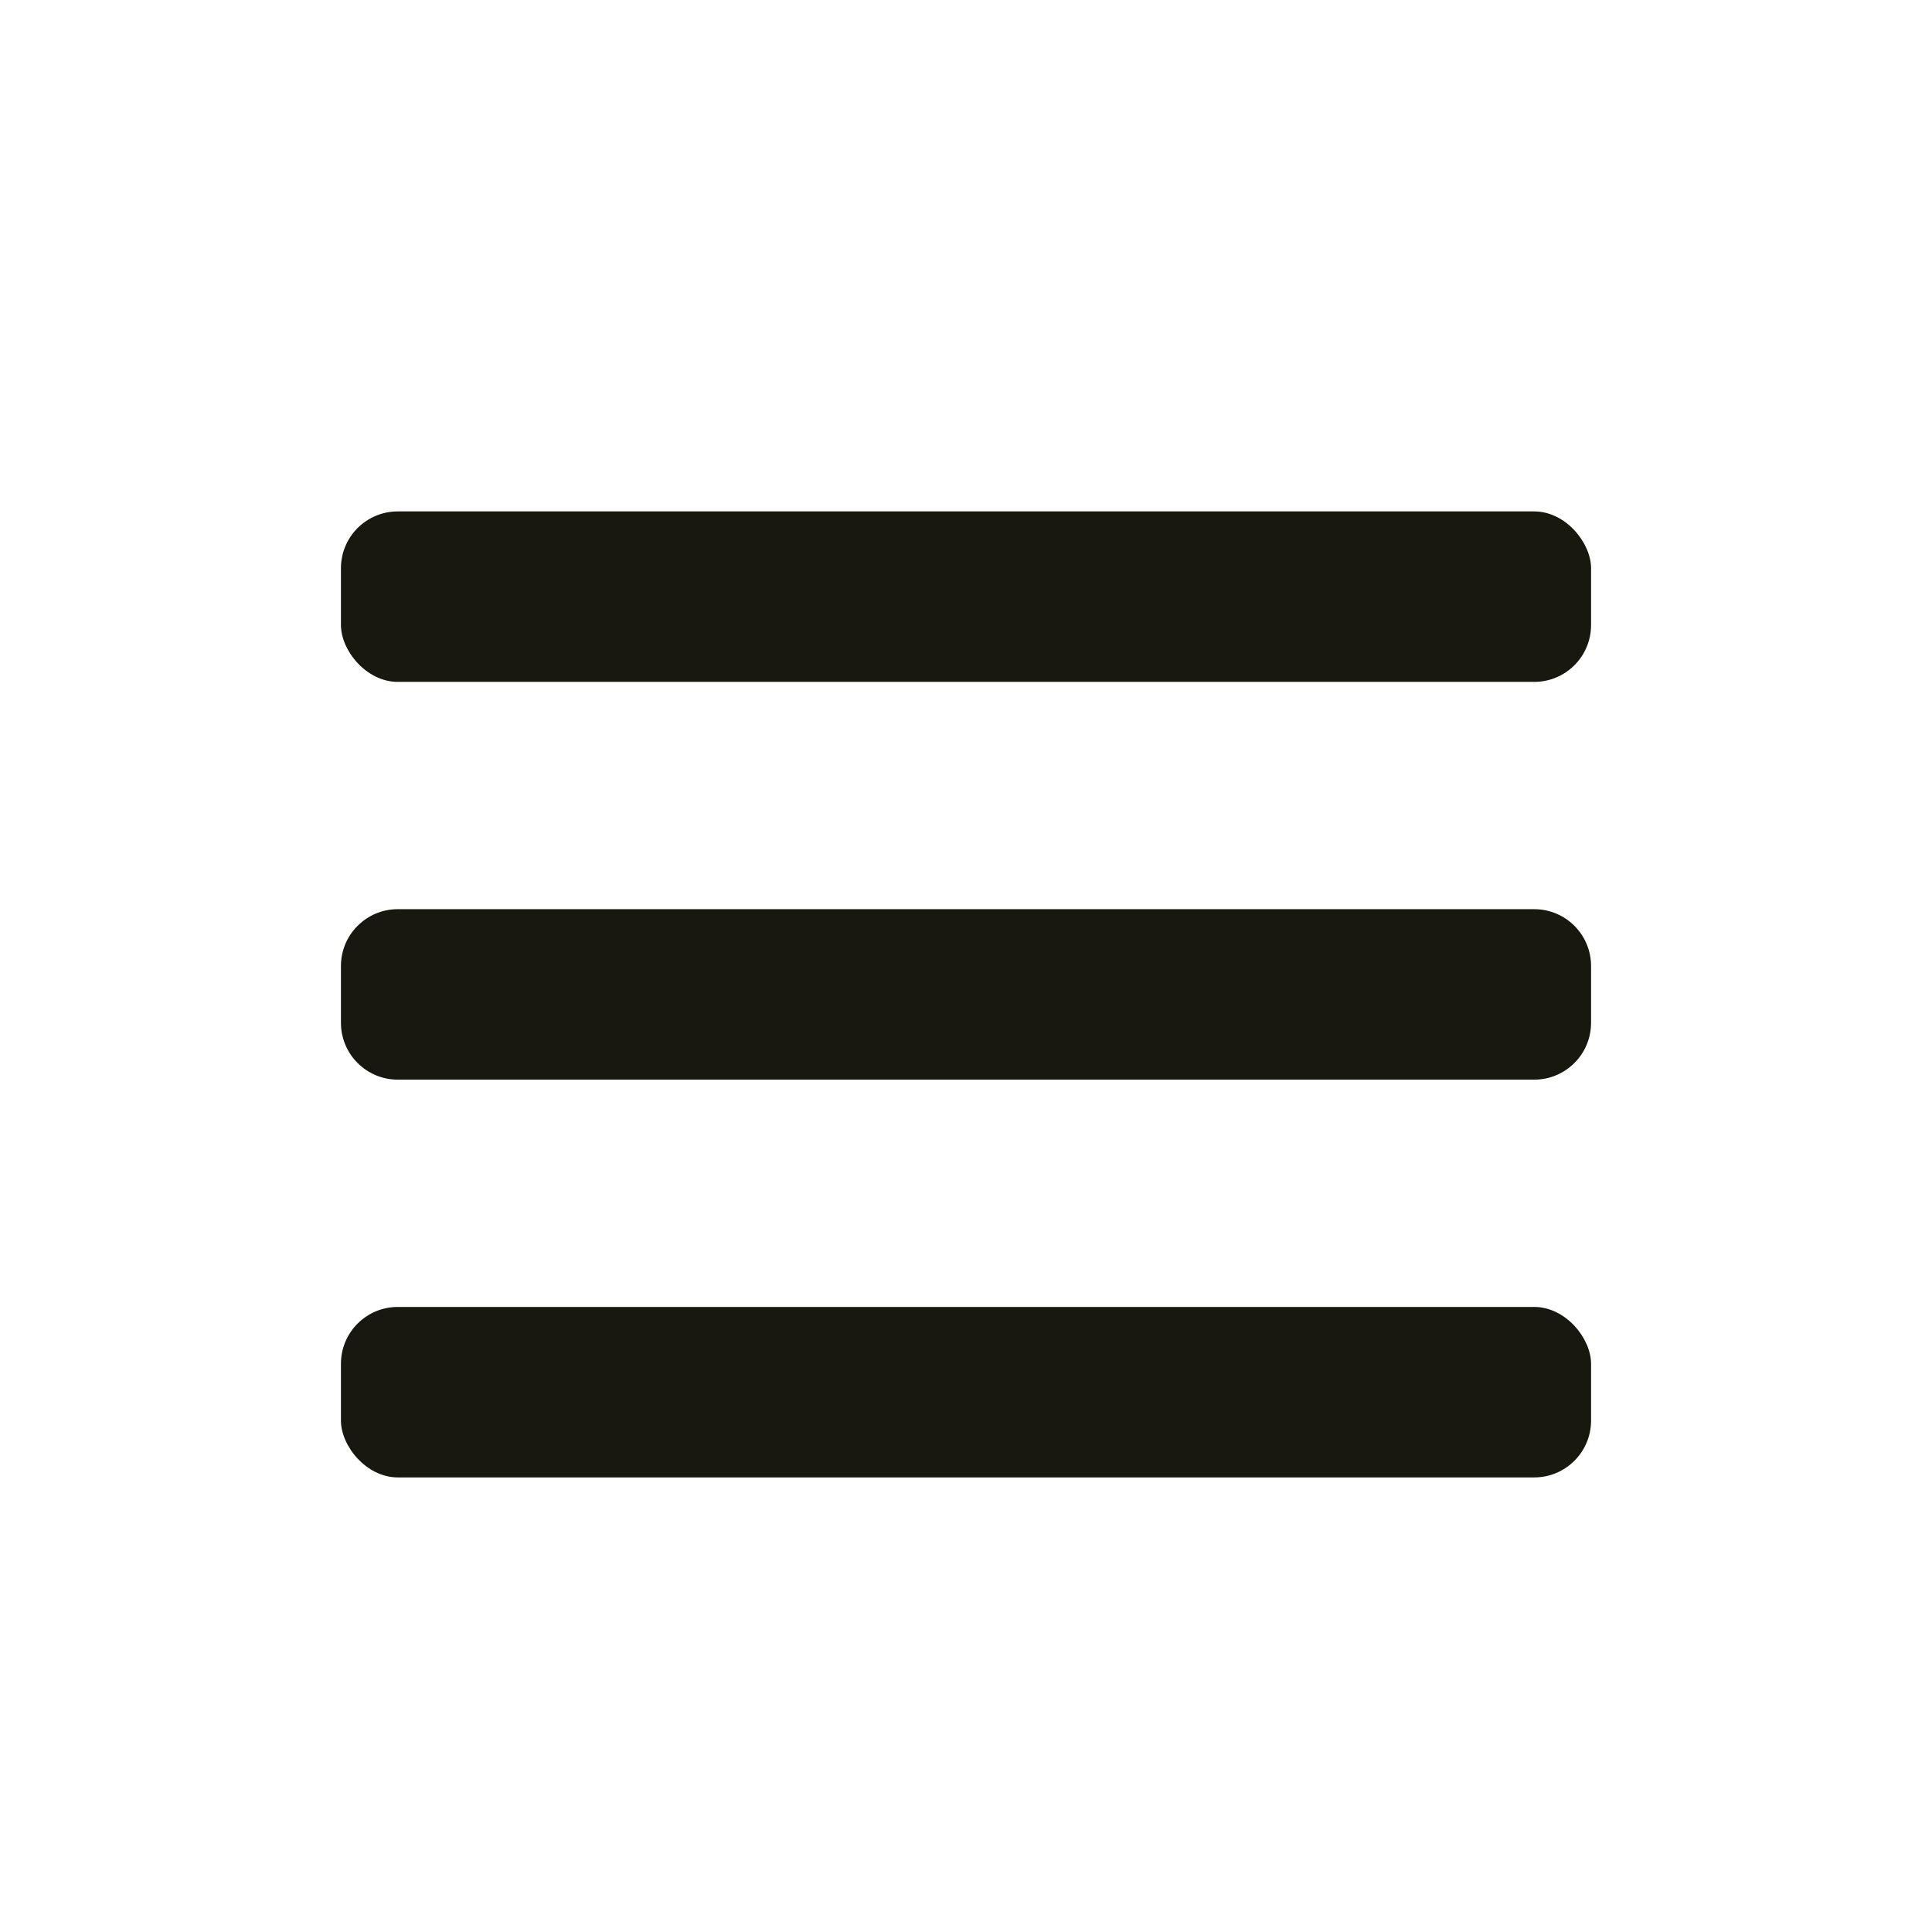
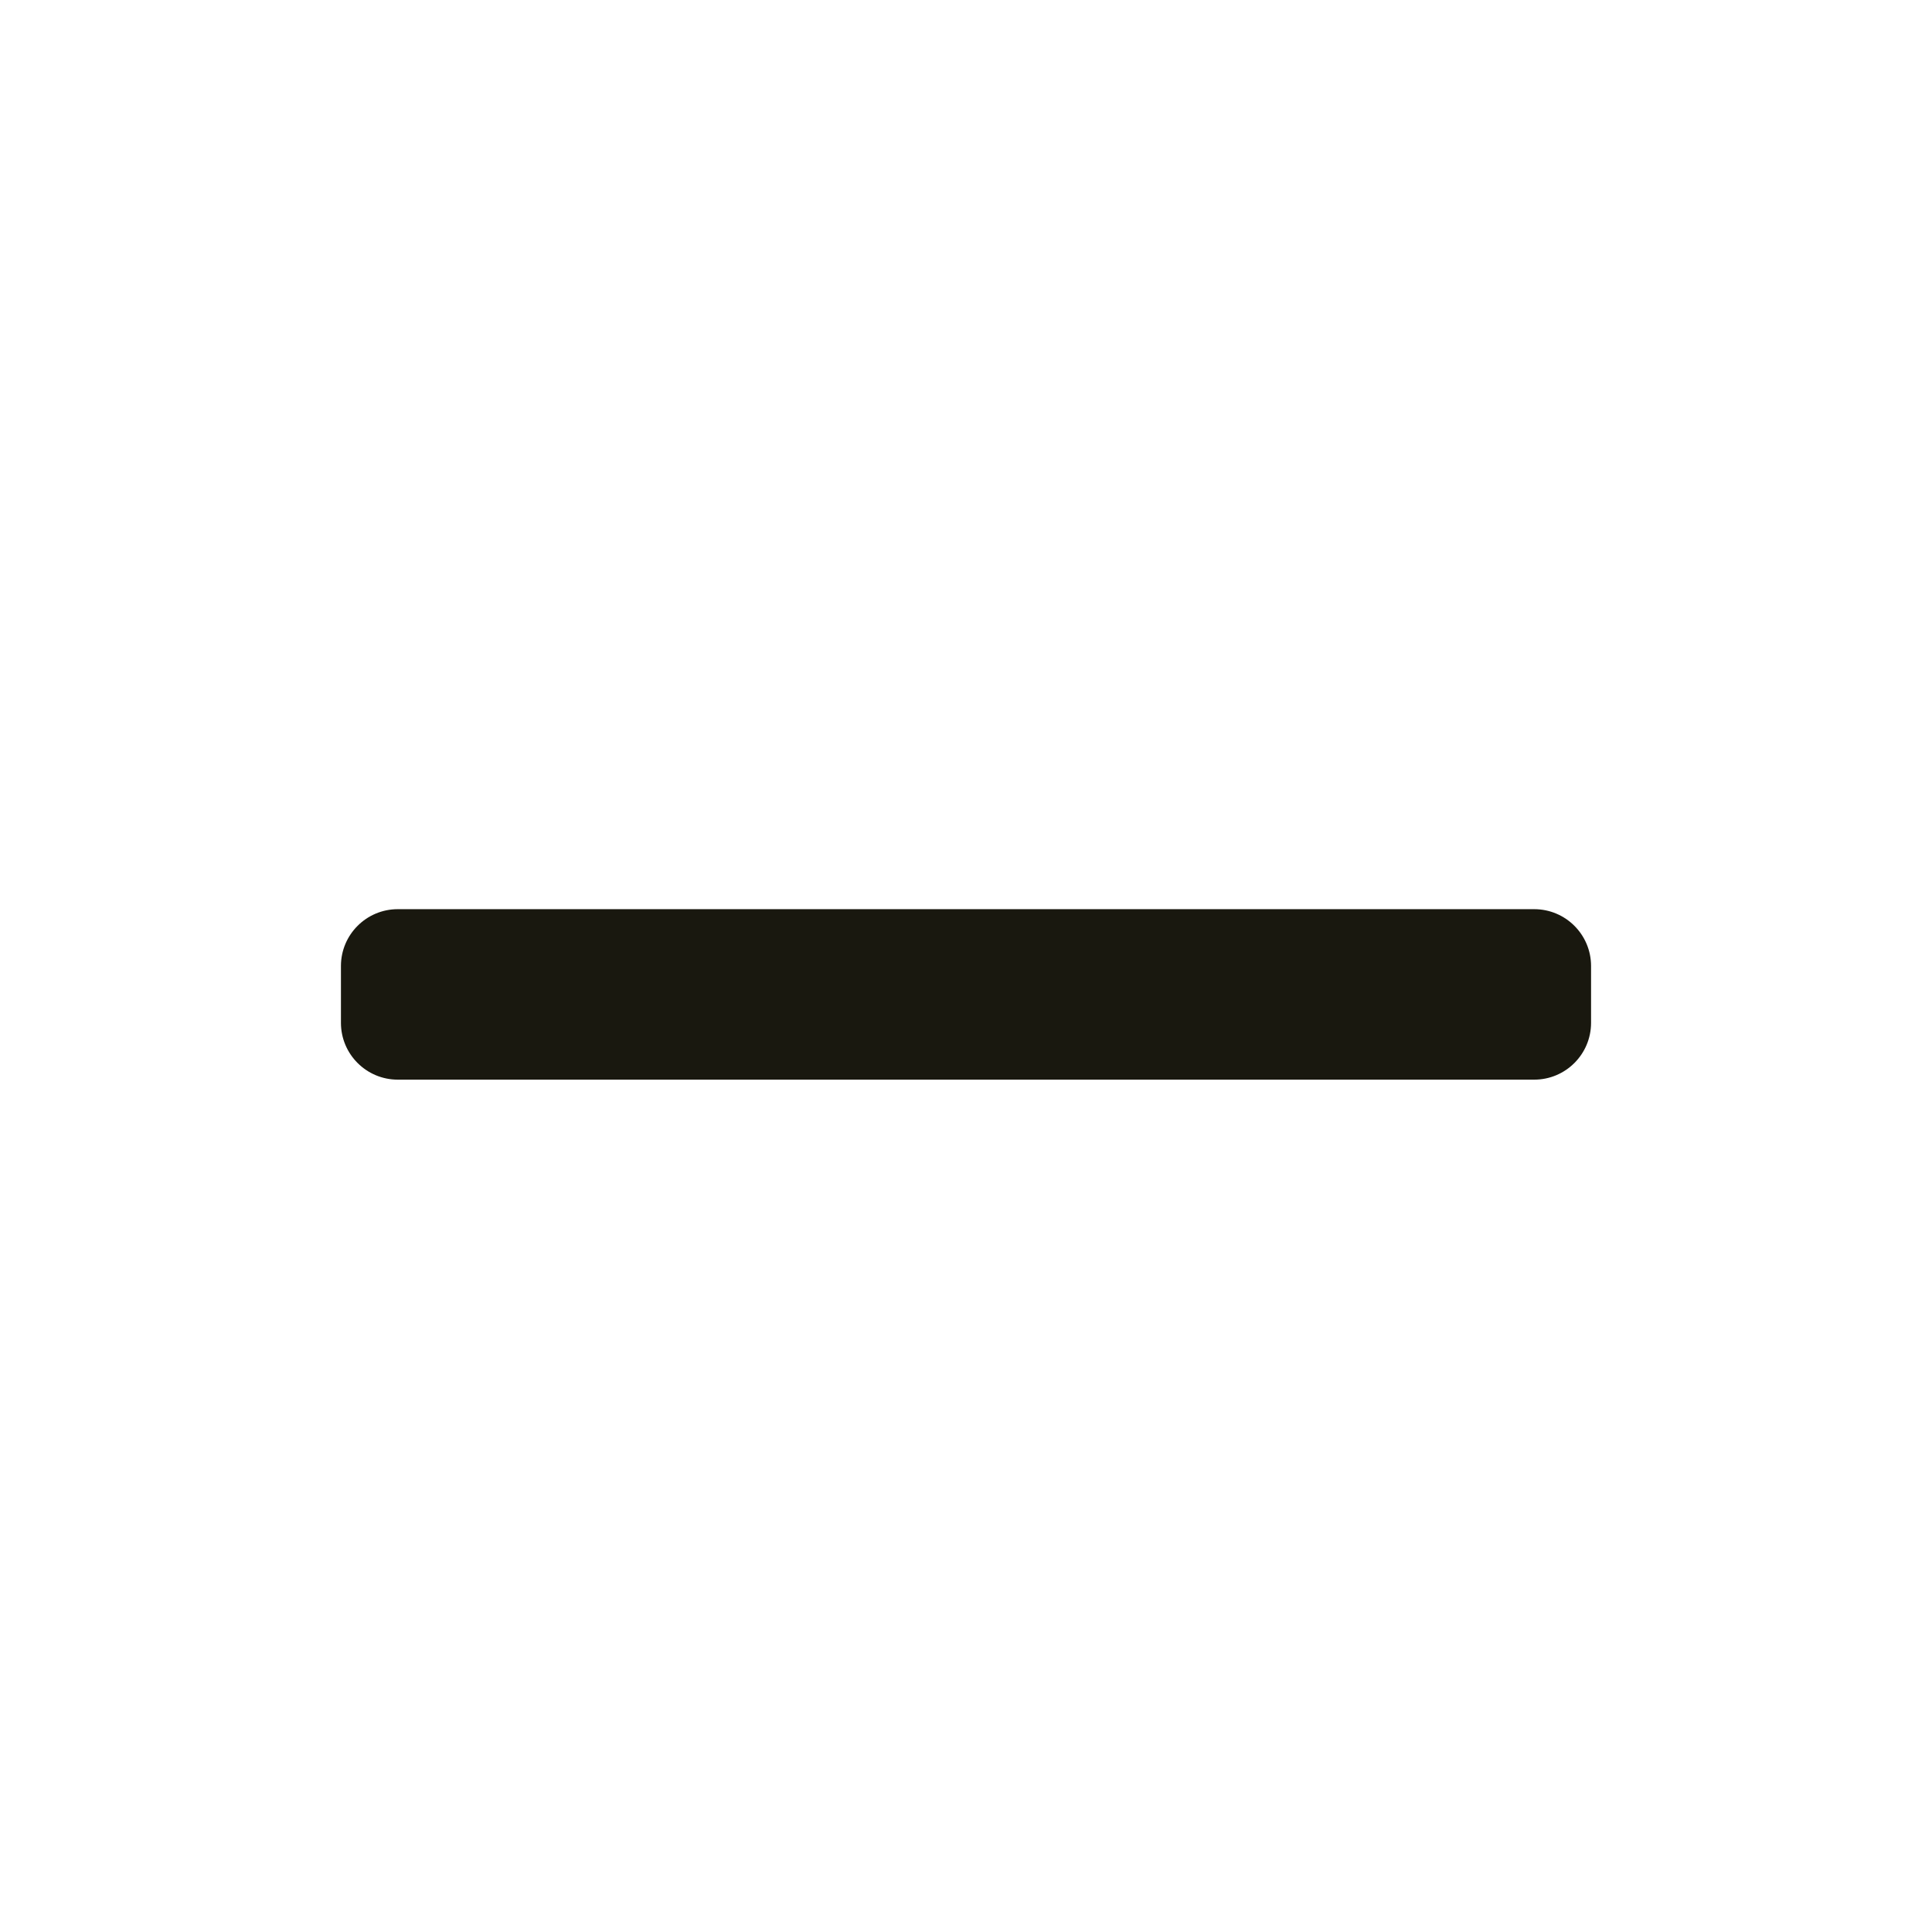
<svg xmlns="http://www.w3.org/2000/svg" width="34" height="34" viewBox="0 0 34 34" fill="none">
  <g id="Group">
    <path id="Vector" d="M6 17C6 16.448 6.448 16 7 16H27C27.552 16 28 16.448 28 17V18C28 18.552 27.552 19 27 19H7C6.448 19 6 18.552 6 18V17Z" fill="#19180F" />
-     <rect id="Rectangle" x="6" y="9" width="22" height="3" rx="1" fill="#19180F" />
-     <rect id="Rectangle_2" x="6" y="23" width="22" height="3" rx="1" fill="#19180F" />
  </g>
</svg>